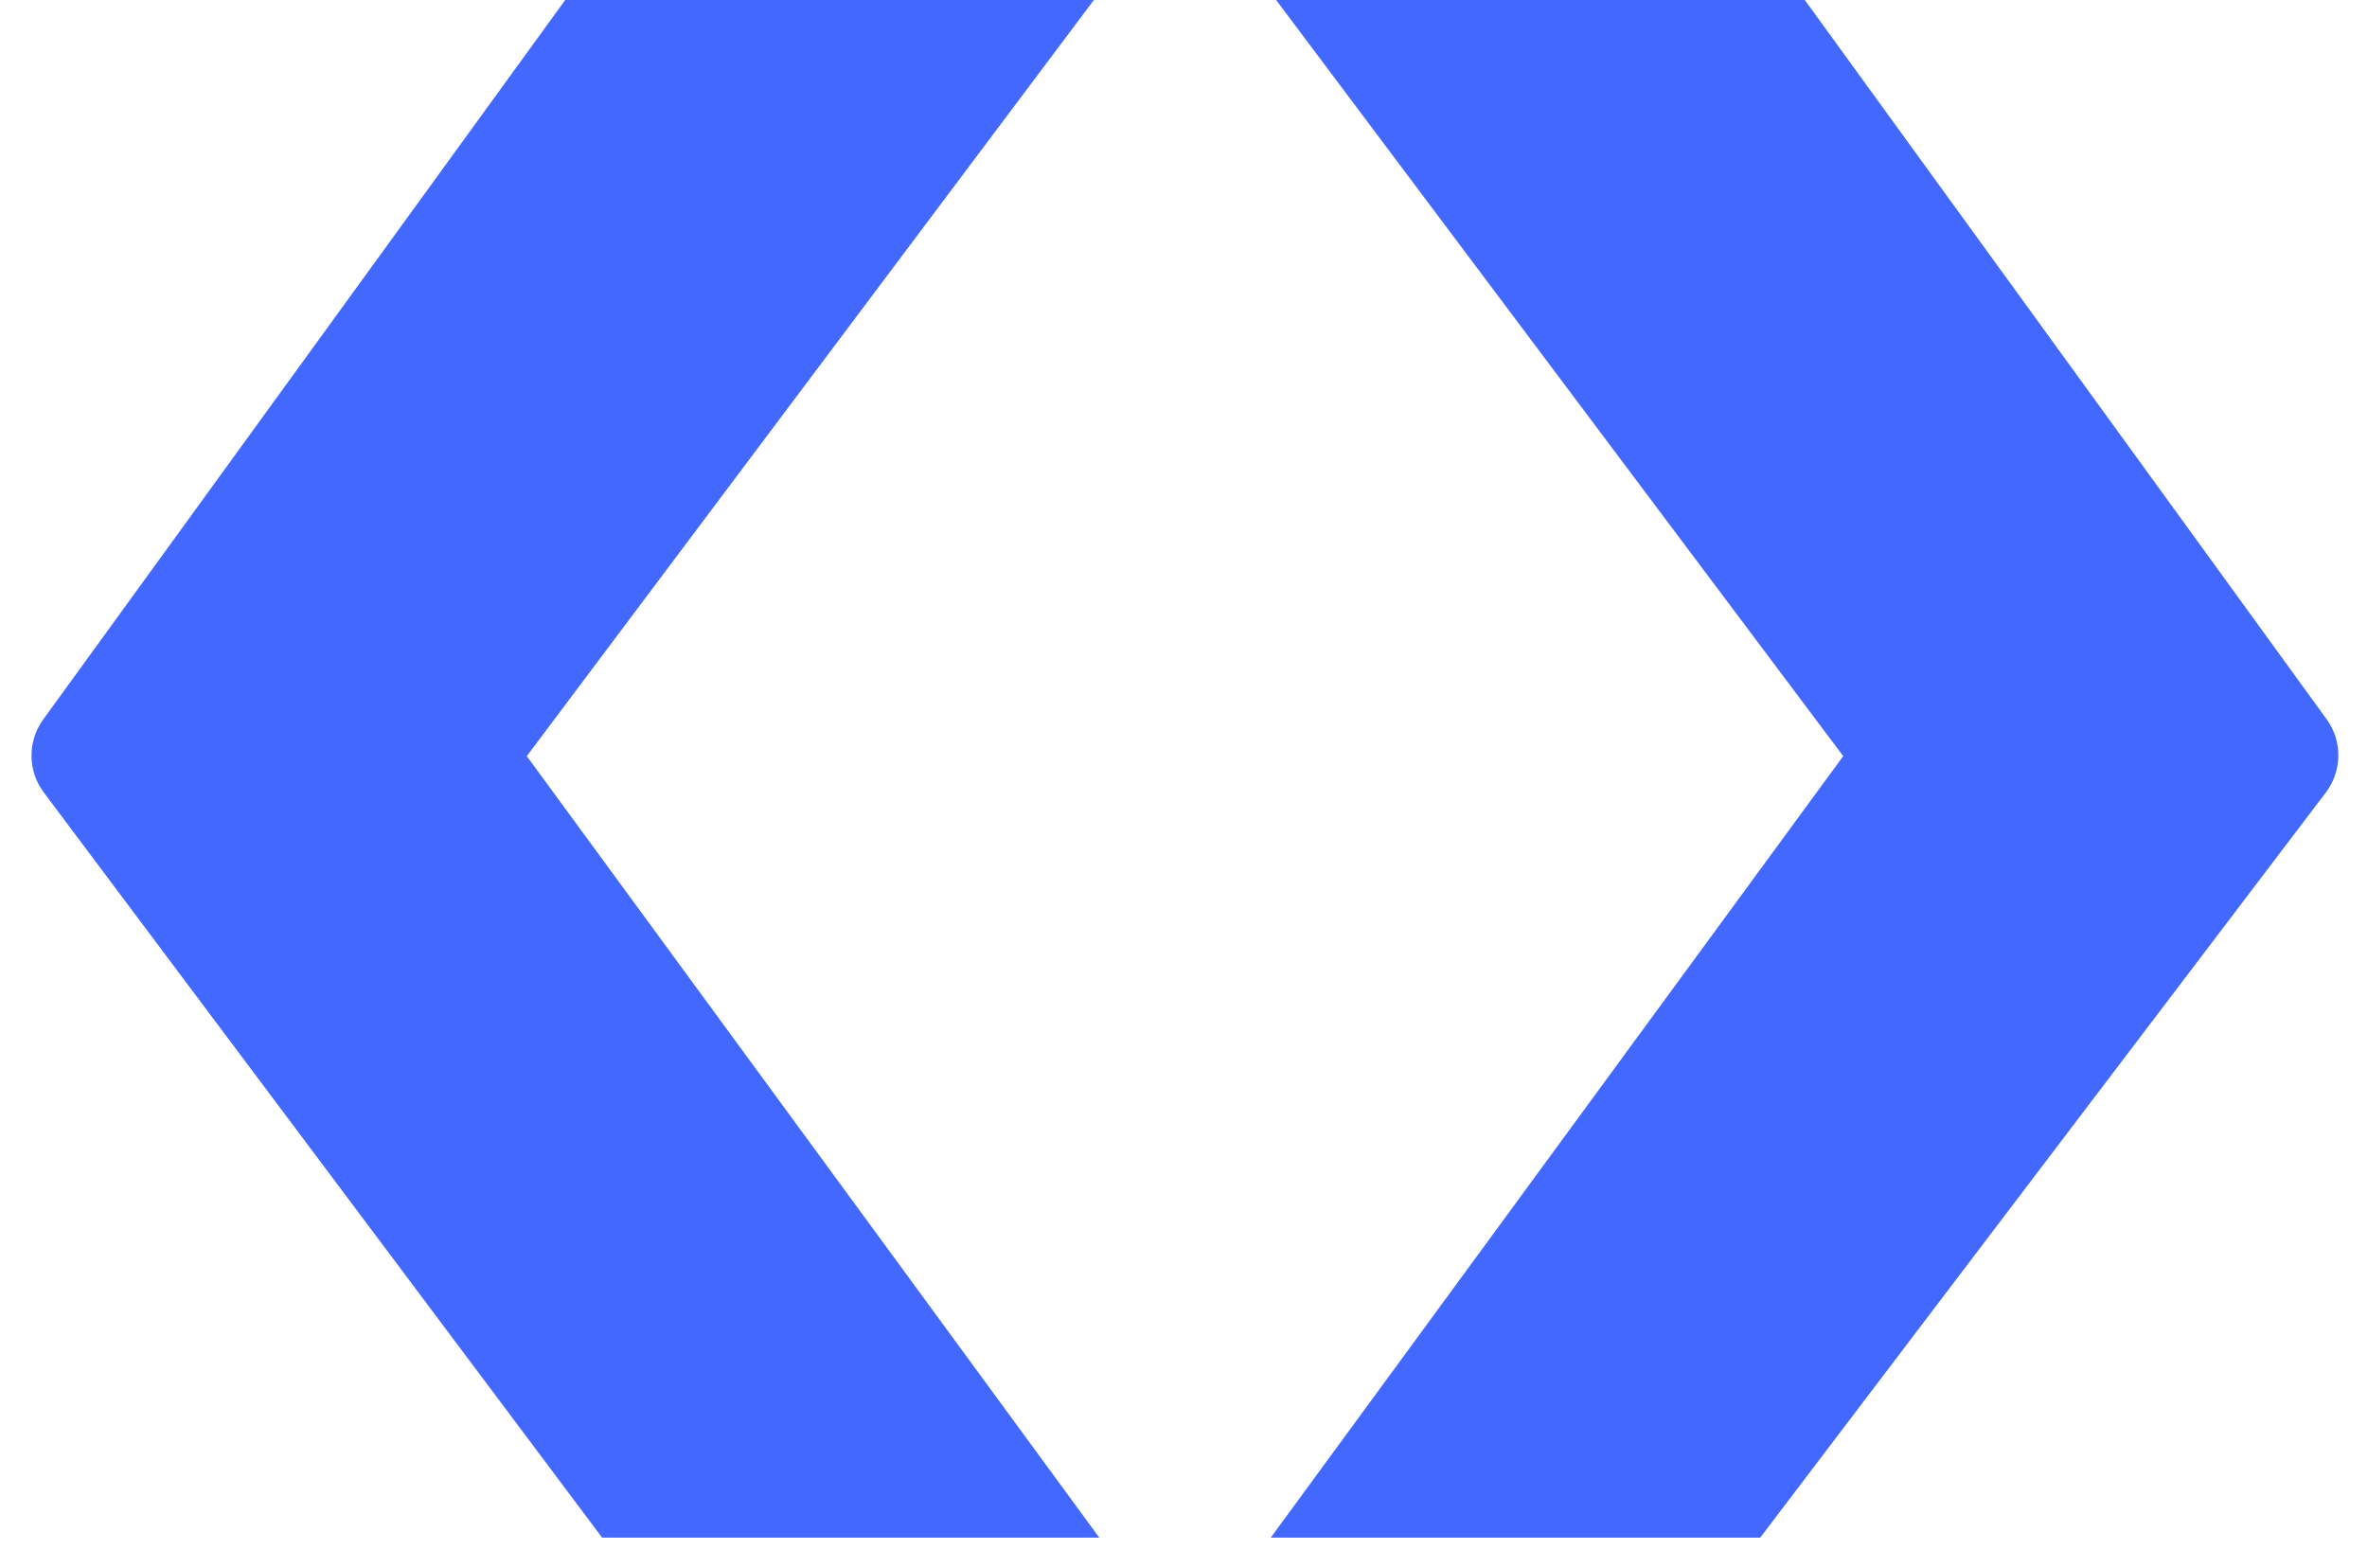
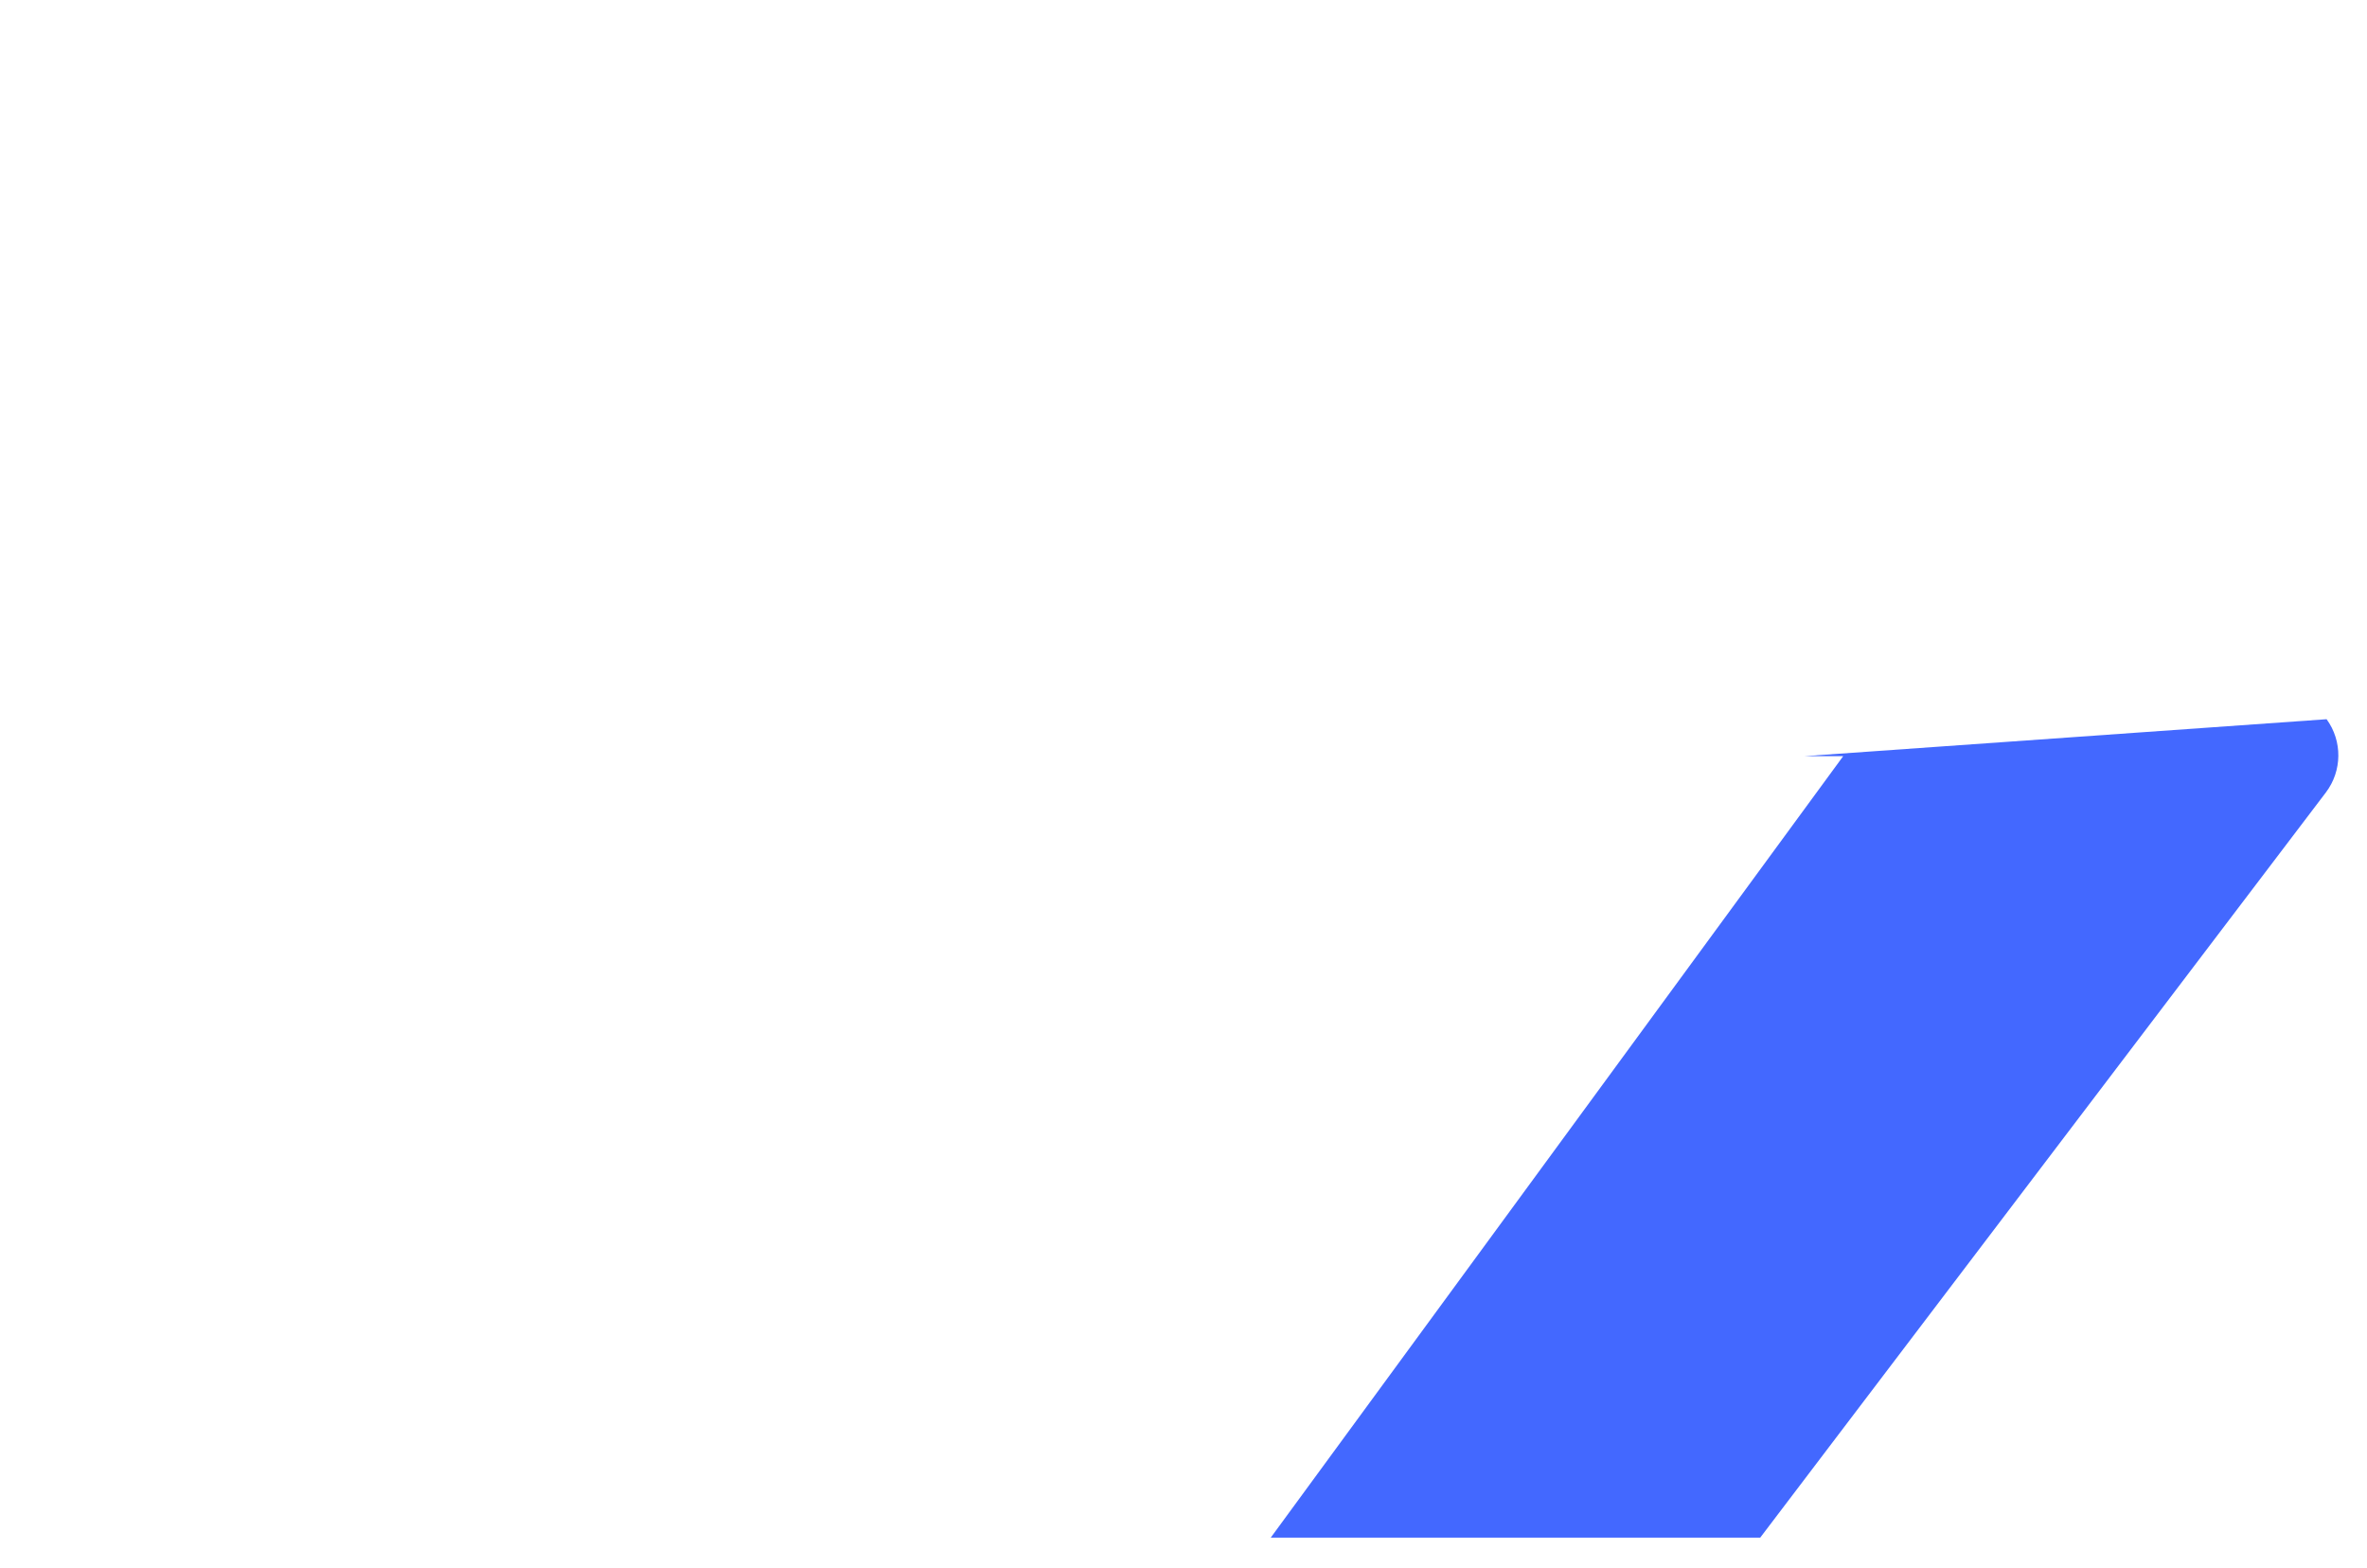
<svg xmlns="http://www.w3.org/2000/svg" width="77" height="51" viewBox="0 0 77 51" fill="none">
-   <path d="M1.406 23.403C0.891 24.113 0.898 25.075 1.424 25.776L19.587 50.017H35.76L17.137 24.596L35.585 0H18.387L1.406 23.403Z" fill="#4368FF" />
-   <path d="M75.686 23.395C76.204 24.108 76.194 25.076 75.661 25.779L57.261 50.017H41.338L59.961 24.596L41.513 0H58.711L75.686 23.395Z" fill="#4368FF" />
+   <path d="M75.686 23.395C76.204 24.108 76.194 25.076 75.661 25.779L57.261 50.017H41.338L59.961 24.596H58.711L75.686 23.395Z" fill="#4368FF" />
</svg>